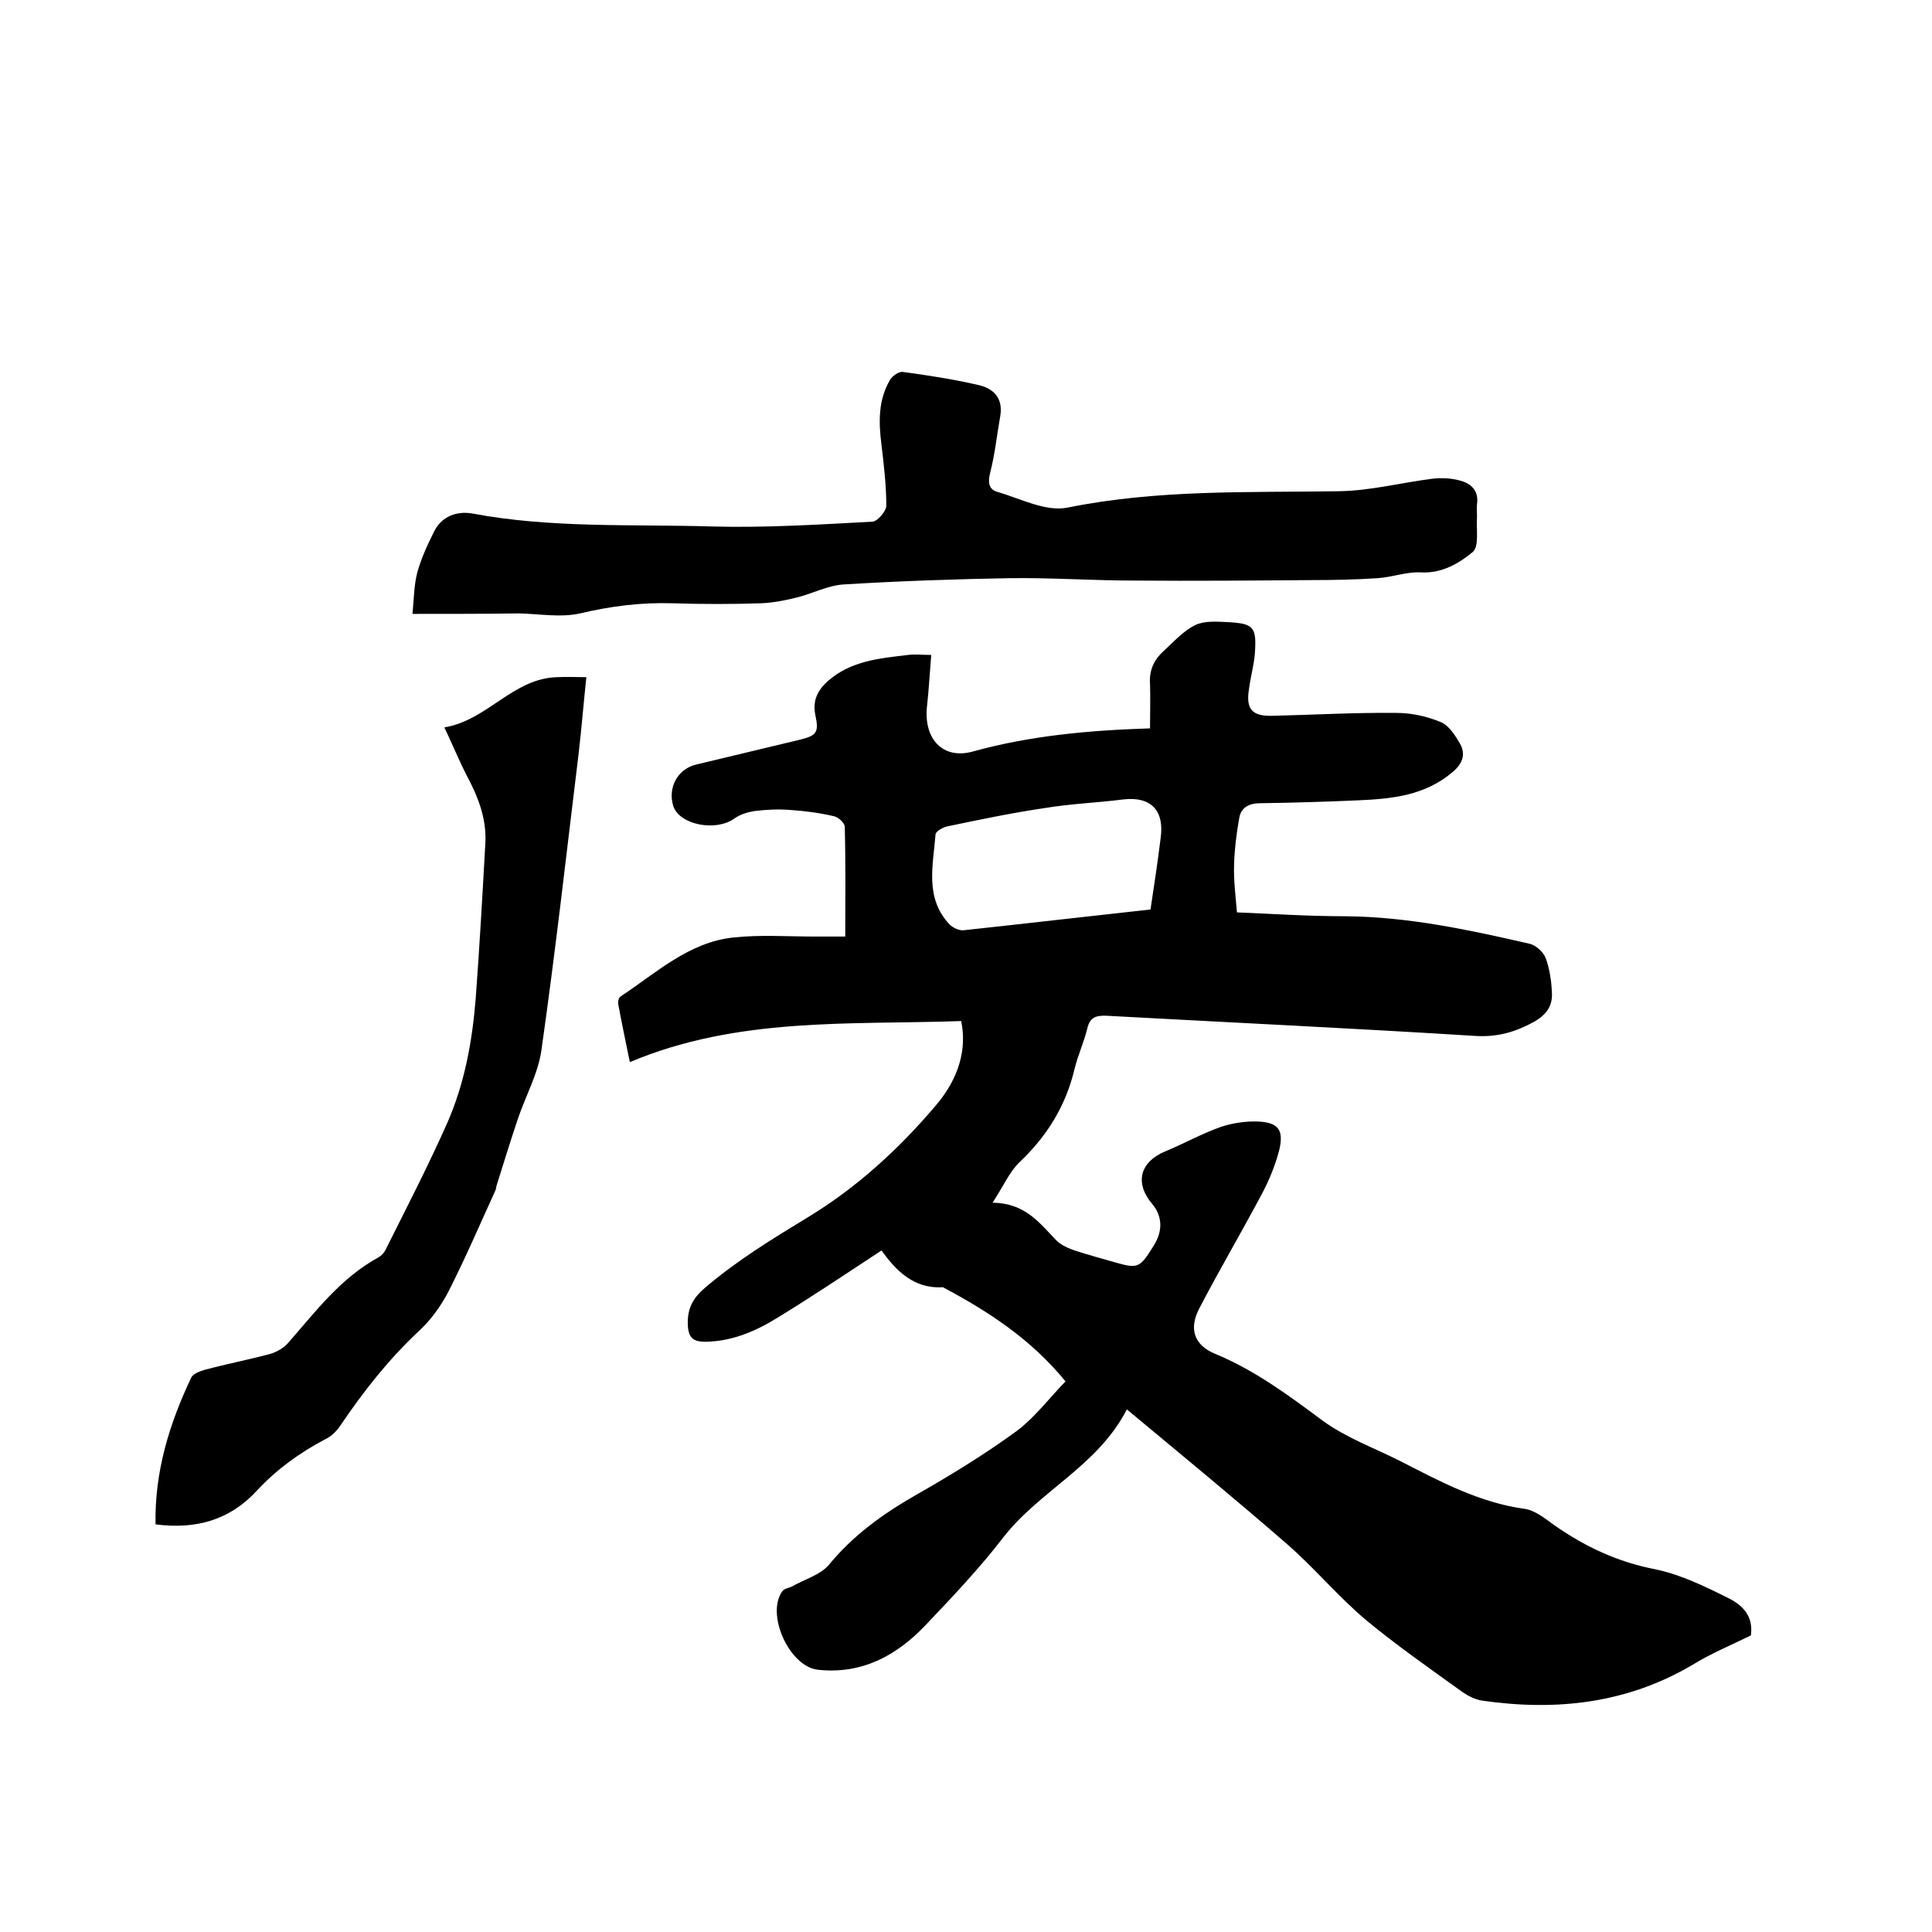
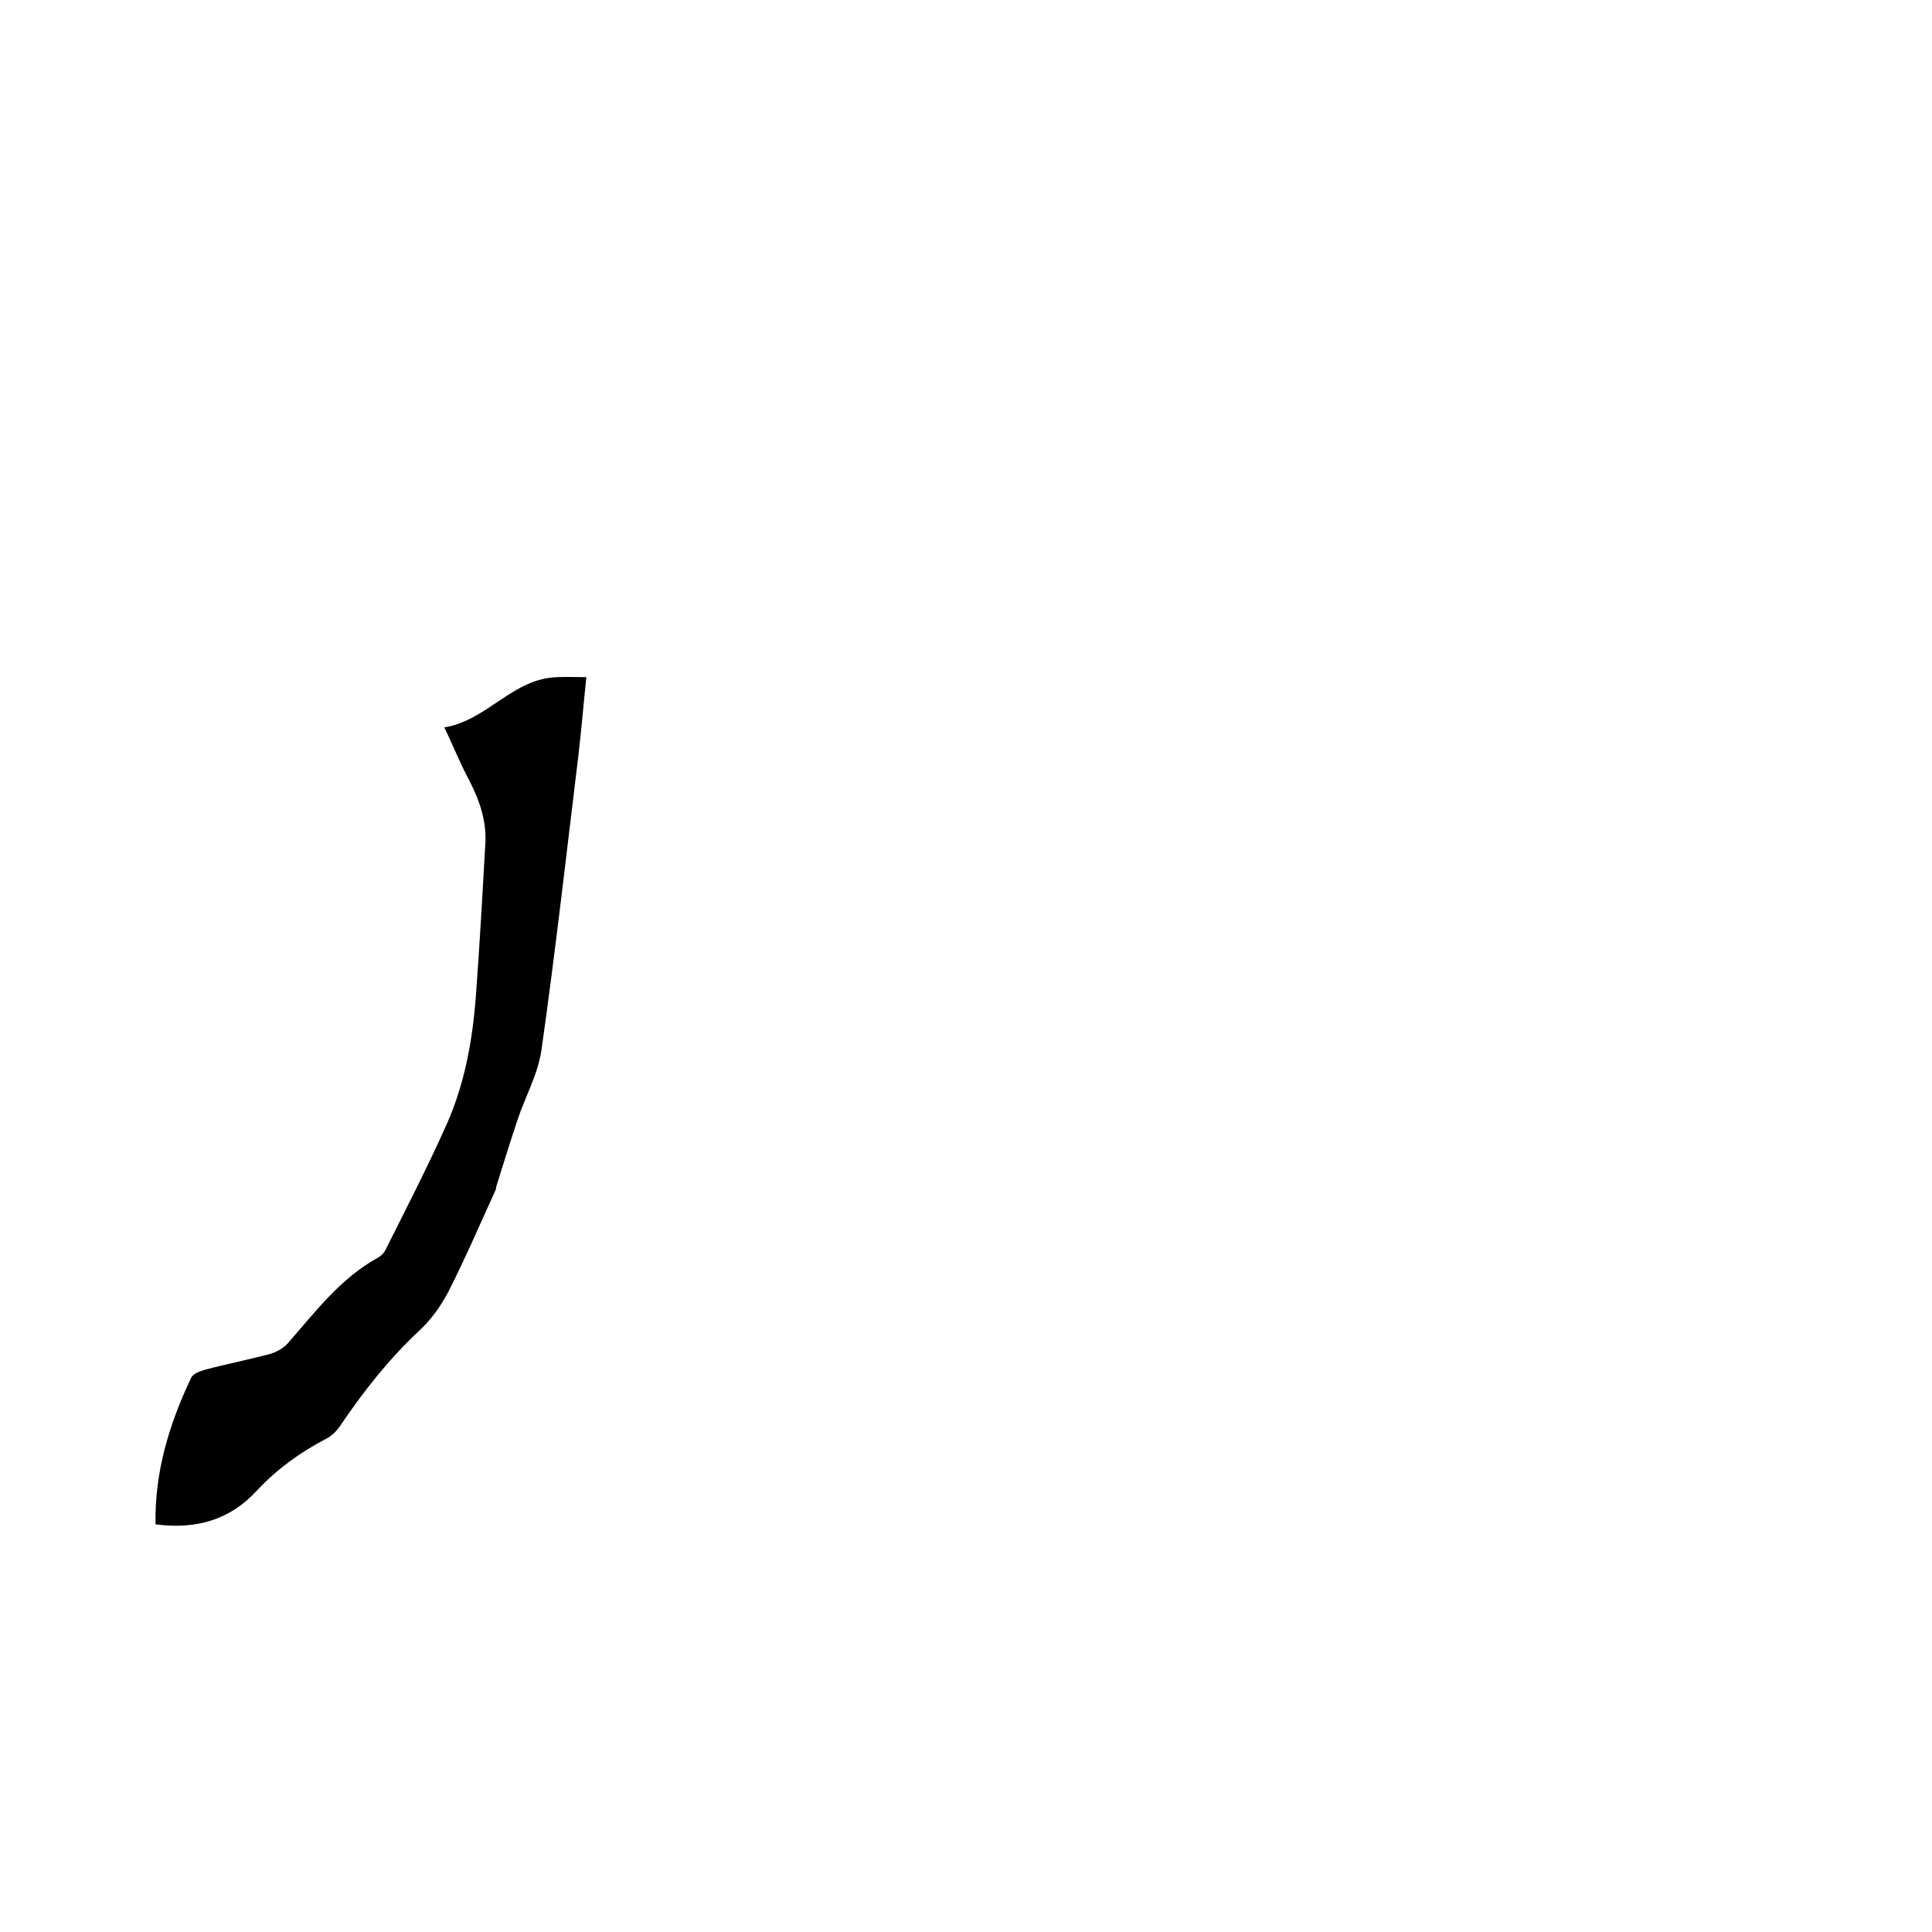
<svg xmlns="http://www.w3.org/2000/svg" enable-background="new 0 0 400 400" viewBox="0 0 400 400">
-   <path d="m220.6 286c-7.2-8.8-16-14.5-25.4-19.5-6.1.4-9.8-3.6-12.7-7.6-7.3 4.8-14.3 9.5-21.5 13.9-4.5 2.8-9.4 4.9-14.9 5-2.6 0-3.6-.8-3.7-3.6-.1-3.4 1.1-5.5 3.7-7.7 6.6-5.6 13.8-10 21.2-14.5 10.2-6.2 18.9-14.2 26.6-23.3 4.7-5.6 6.3-11.6 5.1-17.3-23 .8-46.3-.9-68.6 8.5-.9-4.4-1.7-8.2-2.4-12-.1-.5.1-1.4.5-1.6 7.4-4.9 14.1-11.2 23.3-12.2 5.5-.6 11.2-.2 16.8-.2h6.4c0-7.7.1-15.2-.1-22.7 0-.8-1.3-2-2.2-2.2-3-.7-6-1.1-9-1.3-2.4-.2-4.9-.1-7.3.2-1.5.2-3.2.7-4.4 1.6-3.8 2.7-11.3 1.3-12.6-2.6-1.2-3.8.9-7.7 4.7-8.6 7.1-1.7 14.2-3.4 21.3-5.1 3.7-.9 4.2-1.5 3.4-5.2-.6-3 .5-5.1 2.6-7 4.8-4.2 10.7-4.7 16.6-5.4 1.4-.2 2.9 0 4.8 0-.3 3.7-.5 7.3-.9 10.9-.6 6.5 3.3 10.8 9.5 9.1 11.9-3.3 24.1-4.4 36.7-4.8 0-3.3.1-6.3 0-9.3-.2-2.8.9-5 2.8-6.7 2.1-1.9 4.1-4.2 6.6-5.4 1.9-.9 4.4-.7 6.7-.6 5.4.3 6 1 5.6 6.6-.2 2.4-.9 4.8-1.2 7.2-.7 4.2.6 5.7 4.8 5.6 8.6-.2 17.1-.7 25.7-.6 3.1 0 6.3.7 9.2 1.9 1.7.7 3 2.8 4 4.5 1.2 2.2.5 4.1-1.5 5.8-5.7 4.9-12.6 5.6-19.6 5.9-6.8.3-13.5.5-20.3.6-2.3 0-3.9.9-4.3 2.9-.6 3.3-1 6.6-1.1 9.9-.1 3.1.3 6.3.6 9.8 7.3.3 14.8.8 22.4.8 13 .1 25.6 2.8 38.2 5.7 1.3.3 2.8 1.7 3.3 2.9.8 2.2 1.2 4.7 1.3 7.1.2 2.7-1 4.6-3.6 6.1-3.8 2.1-7.4 3.2-11.9 3-25.5-1.6-51.1-2.8-76.7-4.2-2.3-.1-3.5.4-4 2.7-.7 2.8-1.9 5.4-2.6 8.2-1.8 7.7-5.7 14-11.4 19.4-2.1 2-3.3 4.9-5.6 8.4 6.8.1 9.7 4.2 13.2 7.8 1 1 2.4 1.6 3.8 2.1 2.8.9 5.7 1.7 8.5 2.5 4.6 1.3 5 1.1 7.8-3.4 2-3.1 1.9-6.2-.3-8.8-3.6-4.3-2.5-8.6 2.7-10.8 3.9-1.6 7.6-3.7 11.6-5.1 2.4-.8 5.2-1.2 7.7-1.1 4.1.2 5.3 1.7 4.4 5.7-.8 3.2-2.1 6.4-3.7 9.4-4.2 7.9-8.8 15.7-12.9 23.6-2.2 4.2-1.1 7.6 3.3 9.4 8.2 3.4 15.2 8.6 22.2 13.8 4.9 3.6 10.8 5.7 16.3 8.5 8.2 4.2 16.2 8.5 25.6 9.8 2.1.3 4.2 2 6 3.3 6.4 4.5 13.2 7.7 21 9.2 5.3 1.1 10.4 3.6 15.2 6 4 2 5 4.7 4.6 7.7-4.3 2.1-8.4 3.8-12.1 6.1-13.6 8-28.2 9.6-43.5 7.4-1.4-.2-2.8-.9-4-1.7-6.8-4.9-13.7-9.7-20.1-15-5.7-4.8-10.6-10.7-16.2-15.6-10.8-9.4-22-18.6-33.3-28-6 11.7-18 16.8-25.5 26.4-4.9 6.4-10.6 12.4-16.2 18.3-6 6.3-13.2 10.2-22.3 9.2-5.9-.7-10.8-11.5-7.3-16.3.4-.5 1.2-.6 1.9-.9 2.6-1.5 5.9-2.4 7.7-4.5 5-6.1 11.1-10.5 17.9-14.4 7.2-4.1 14.4-8.5 21.1-13.4 3.7-2.8 6.7-6.8 10-10.2zm17.6-97.7c.8-5.2 1.5-10 2.1-14.8.8-5.7-2-8.6-7.6-8-5.5.7-11 .9-16.4 1.8-6.8 1-13.5 2.4-20.2 3.8-.9.2-2.3 1-2.4 1.6-.5 6.4-2.3 13.2 2.9 18.7.7.7 2 1.3 2.9 1.2 13-1.4 25.9-2.9 38.7-4.3z" />
-   <path d="m85.4 127.1c.3-3.1.3-5.9 1-8.6.8-2.9 2.1-5.7 3.5-8.5 1.6-3.2 4.8-4.2 7.8-3.7 16.4 3.1 33.1 2.2 49.7 2.7 11.1.3 22.2-.4 33.3-1 1-.1 2.8-2.2 2.8-3.3 0-4.2-.5-8.4-1-12.6-.6-4.7-.7-9.3 1.8-13.5.5-.8 1.8-1.7 2.6-1.6 5.2.7 10.4 1.5 15.6 2.7 3.2.7 5.2 2.7 4.6 6.4-.7 3.9-1.1 7.9-2.1 11.8-.5 1.9-.3 3.4 1.4 3.9 4.8 1.4 10.1 4.2 14.6 3.3 18.7-3.8 37.5-3.1 56.3-3.4 6.5-.1 12.9-1.8 19.4-2.6 1.8-.2 3.8-.1 5.6.4 2.3.6 3.9 2.1 3.5 4.9-.1.8 0 1.7 0 2.5-.2 2.6.5 6.2-.9 7.4-2.9 2.4-6.5 4.5-10.9 4.2-2.9-.1-5.8 1-8.7 1.2-4.5.3-9 .4-13.6.4-12.3.1-24.5.2-36.8.1-8.6 0-17.1-.6-25.7-.5-11.5.2-23 .6-34.5 1.3-3.3.2-6.5 1.9-9.7 2.7-2.4.6-5 1.1-7.4 1.2-6.1.2-12.3.2-18.4 0-6.5-.2-12.8.6-19.1 2.1-4 .9-8.4.1-12.6 0-7.3.1-14.3.1-22.1.1z" />
  <path d="m32.2 315.6c-.2-11 2.9-20.9 7.4-30.4.4-.8 1.8-1.3 2.8-1.6 4.5-1.2 9.1-2.1 13.6-3.3 1.3-.4 2.7-1.2 3.6-2.2 5.7-6.5 10.9-13.5 18.8-17.8.5-.3 1-.8 1.3-1.3 4.4-8.8 8.9-17.5 12.9-26.5 3.6-8.2 5.2-17 5.9-25.9.8-10.8 1.4-21.5 2-32.3.2-4.9-1.5-9.3-3.8-13.6-1.6-3.1-2.9-6.3-4.7-10.1 9-1.5 14.2-10.2 23.4-10.4 1.9-.1 3.7 0 6 0-.6 5.6-1 10.7-1.6 15.8-2.5 20.5-4.8 41-7.7 61.4-.7 5-3.4 9.7-5 14.6-1.5 4.5-2.9 9-4.3 13.5-.1.3-.1.7-.2.9-3.2 7-6.2 14-9.7 20.9-1.6 3.1-3.7 6-6.2 8.3-6.2 5.8-11.4 12.4-16.2 19.5-.8 1.2-1.9 2.3-3.2 2.9-5.3 2.8-10 6.2-14.1 10.6-5.6 6.1-12.6 8.1-21 7z" />
</svg>